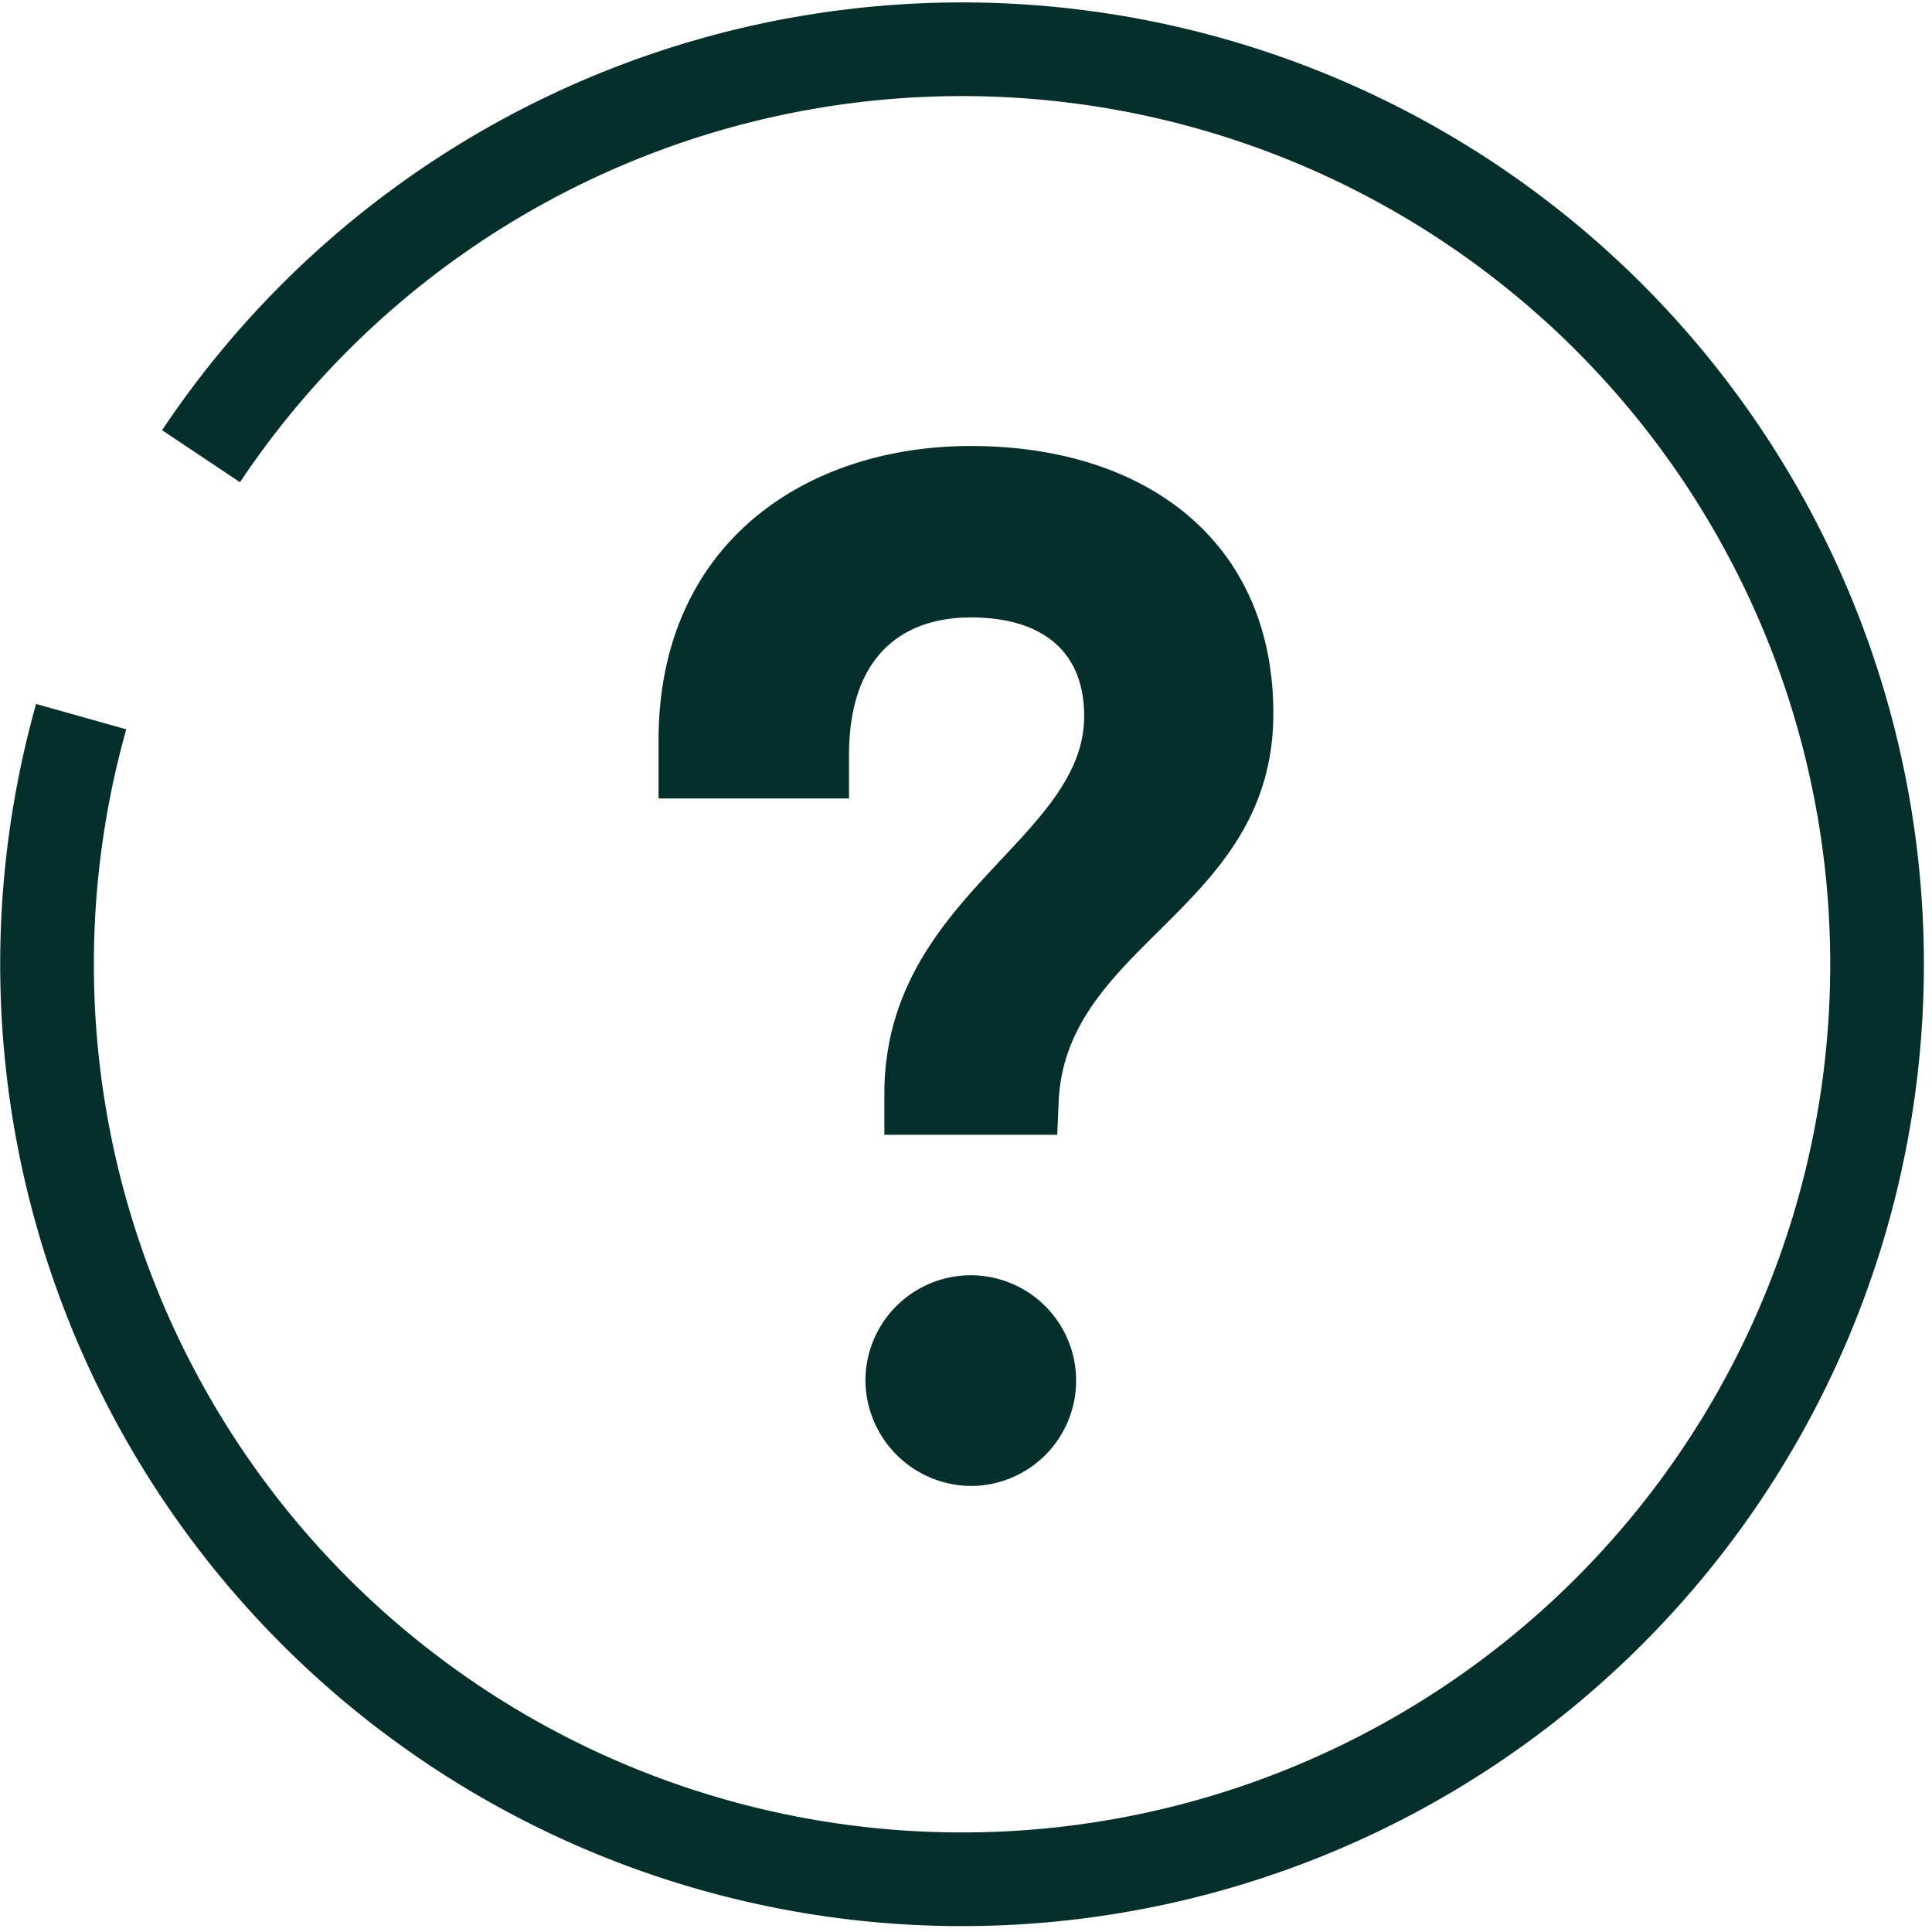
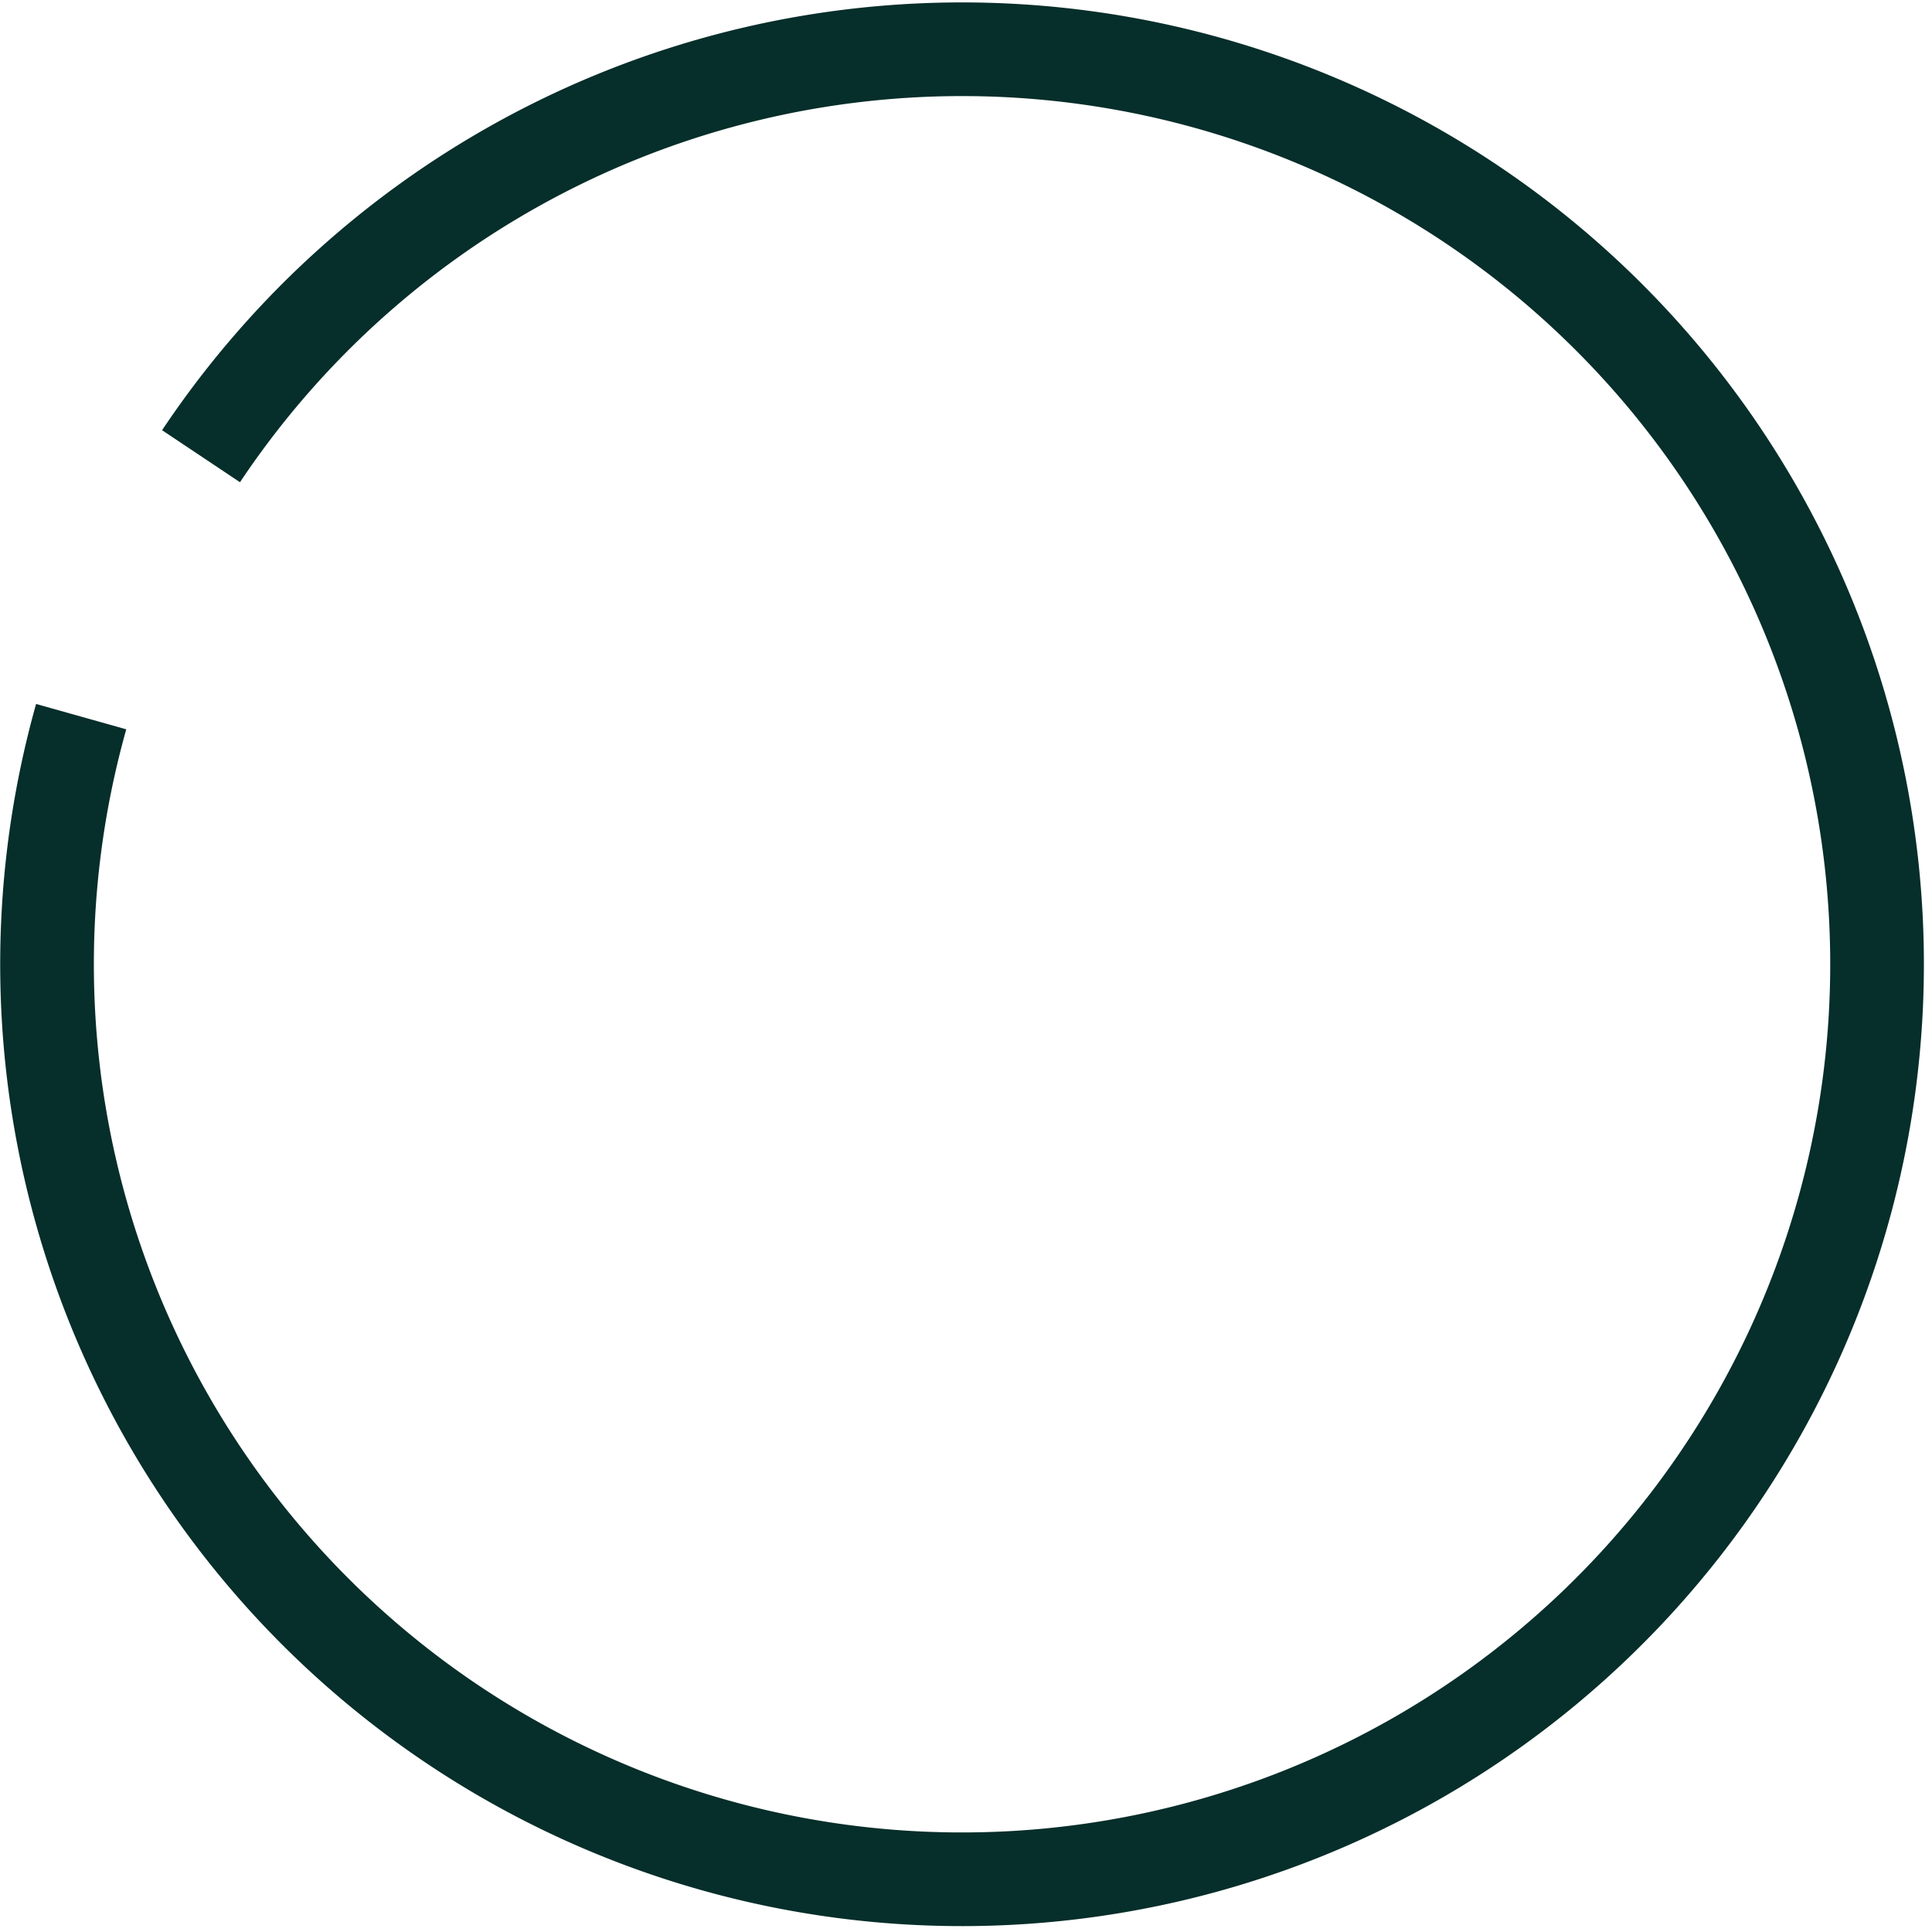
<svg xmlns="http://www.w3.org/2000/svg" width="61.88" height="61.88" viewBox="0 0 61.88 61.88">
  <g id="Layer_1" data-name="Layer 1" transform="translate(-7 -7)">
    <g id="Group_262" data-name="Group 262" transform="translate(8.5 8.5)">
-       <path id="Path_217" data-name="Path 217" d="M116.355,91.619l-.042.953h-5.537v-1.3c0-6.316,6.4-8.133,6.4-12.112,0-2.037-1.3-3.158-3.632-3.158-2.163,0-3.9,1.211-3.9,4.411V81.8h-6.1V79.939c0-6.312,4.716-9.428,10-9.428,5.622,0,9.691,3.069,9.691,8.564C123.234,85.392,116.486,86.429,116.355,91.619Zm-6.185,8.827a3.374,3.374,0,1,1,3.374,3.374A3.405,3.405,0,0,1,110.17,100.446Z" transform="translate(-83.951 -57.726)" fill="#062e2a" />
      <path id="Path_218" data-name="Path 218" d="M13.439,21.612A29.307,29.307,0,1,1,9.6,29.953" transform="translate(-8.5 -8.5)" fill="none" stroke="#062e2a" stroke-width="3" />
    </g>
  </g>
</svg>